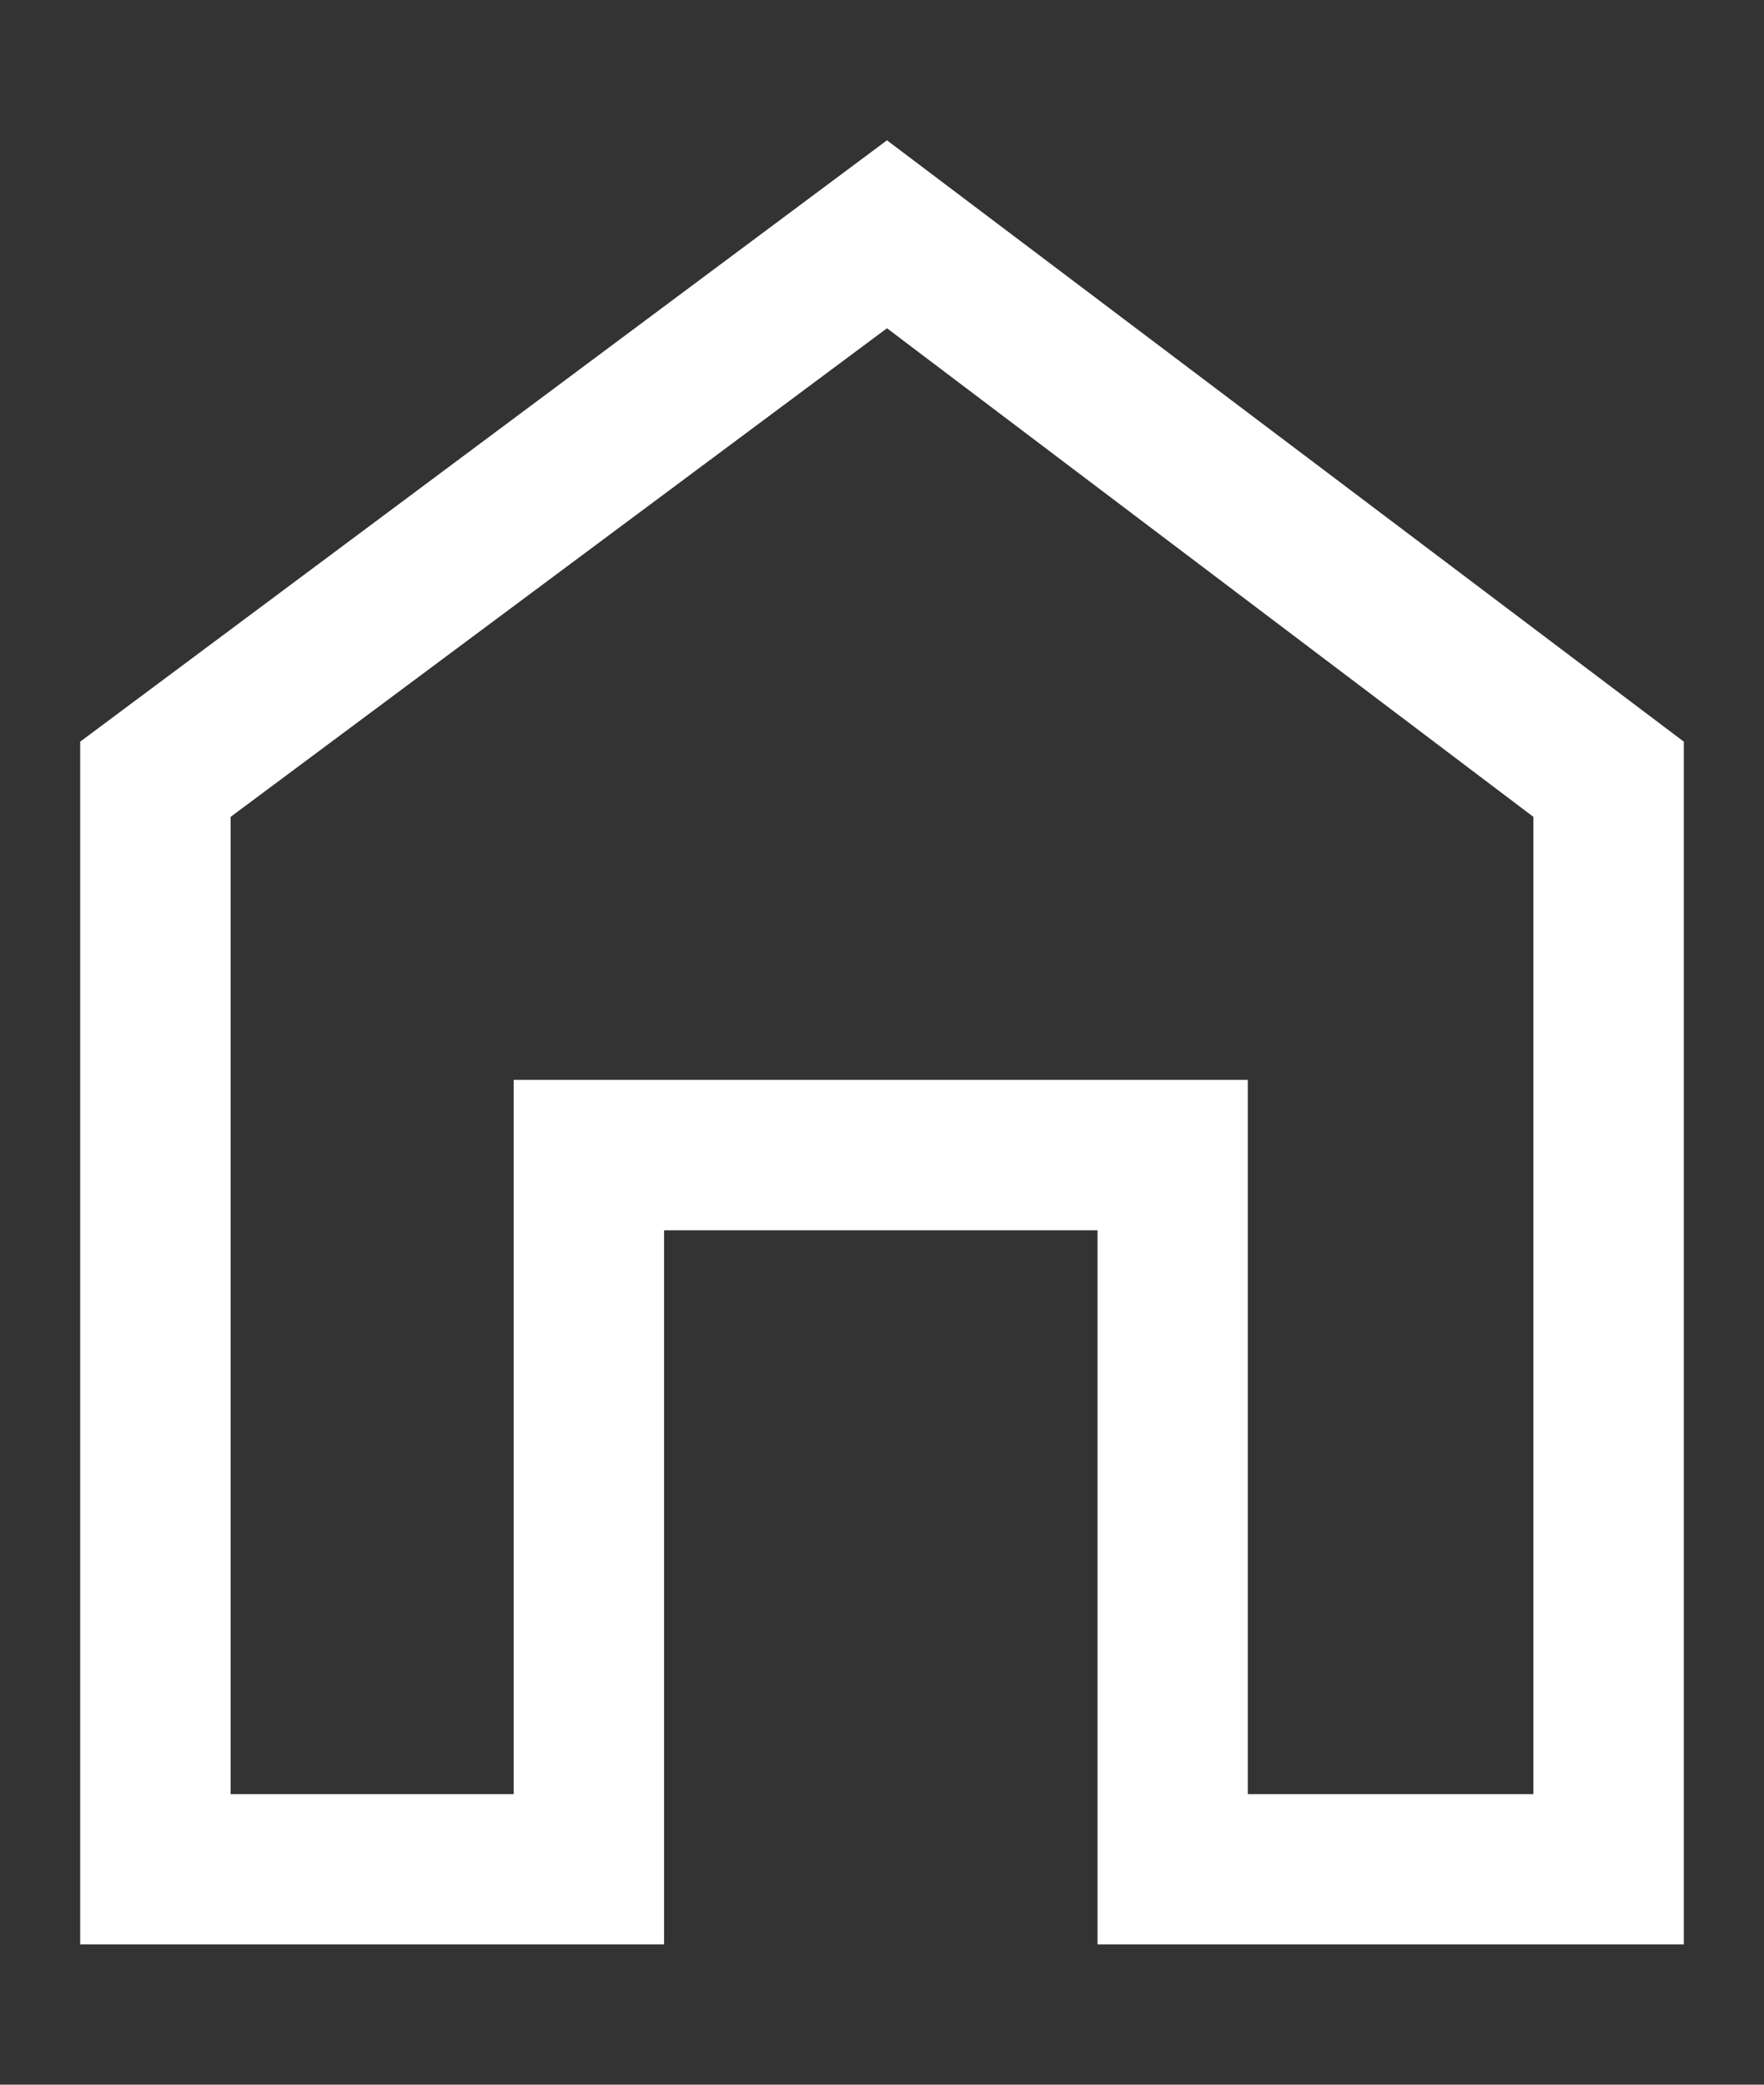
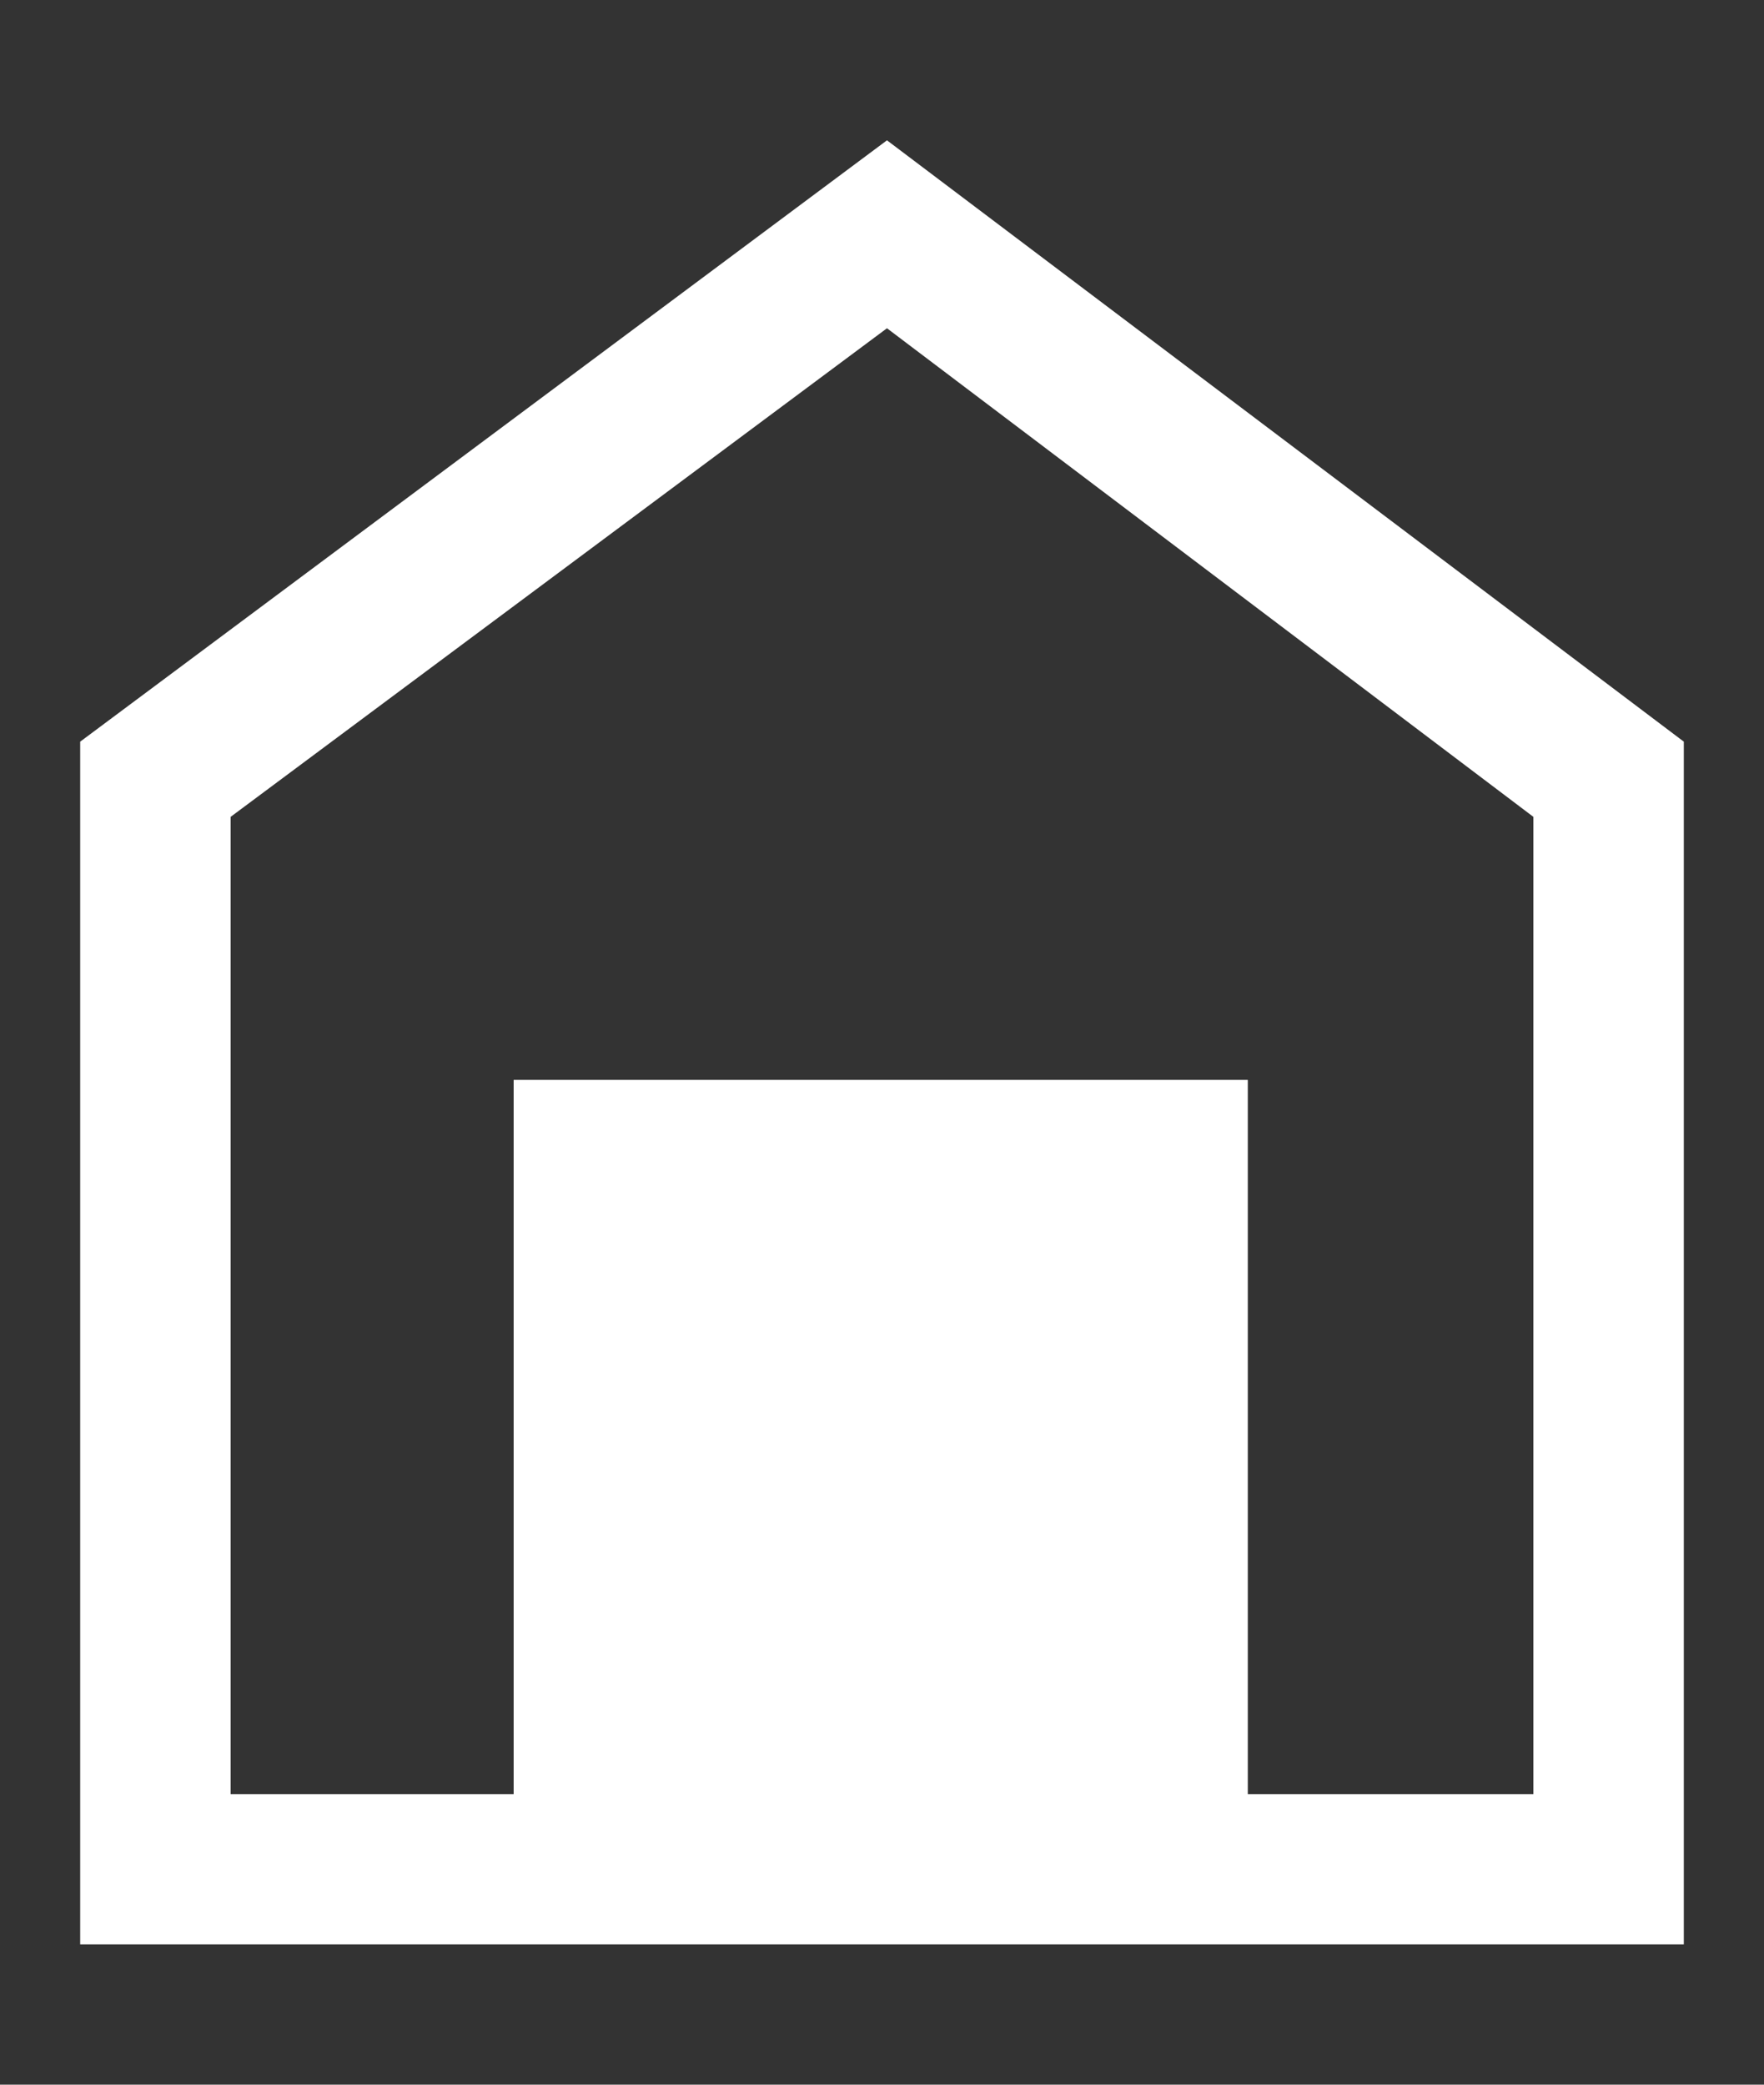
<svg xmlns="http://www.w3.org/2000/svg" width="11" height="13" viewBox="0 0 11 13" fill="none">
  <rect x="0" y="0" width="11" height="13" fill="#333333" stroke="none" />
-   <path d="M0.5 12.125V4.625L5.531 0.875L10.5 4.625V12.125H6.844V7.672H4.141V12.125H0.5ZM1.438 11.188H3.203V6.734H7.781V11.188H9.562V5.094L5.531 2.047L1.438 5.094V11.188Z" fill="white" />
+   <path d="M0.5 12.125V4.625L5.531 0.875L10.5 4.625V12.125H6.844H4.141V12.125H0.5ZM1.438 11.188H3.203V6.734H7.781V11.188H9.562V5.094L5.531 2.047L1.438 5.094V11.188Z" fill="white" />
</svg>